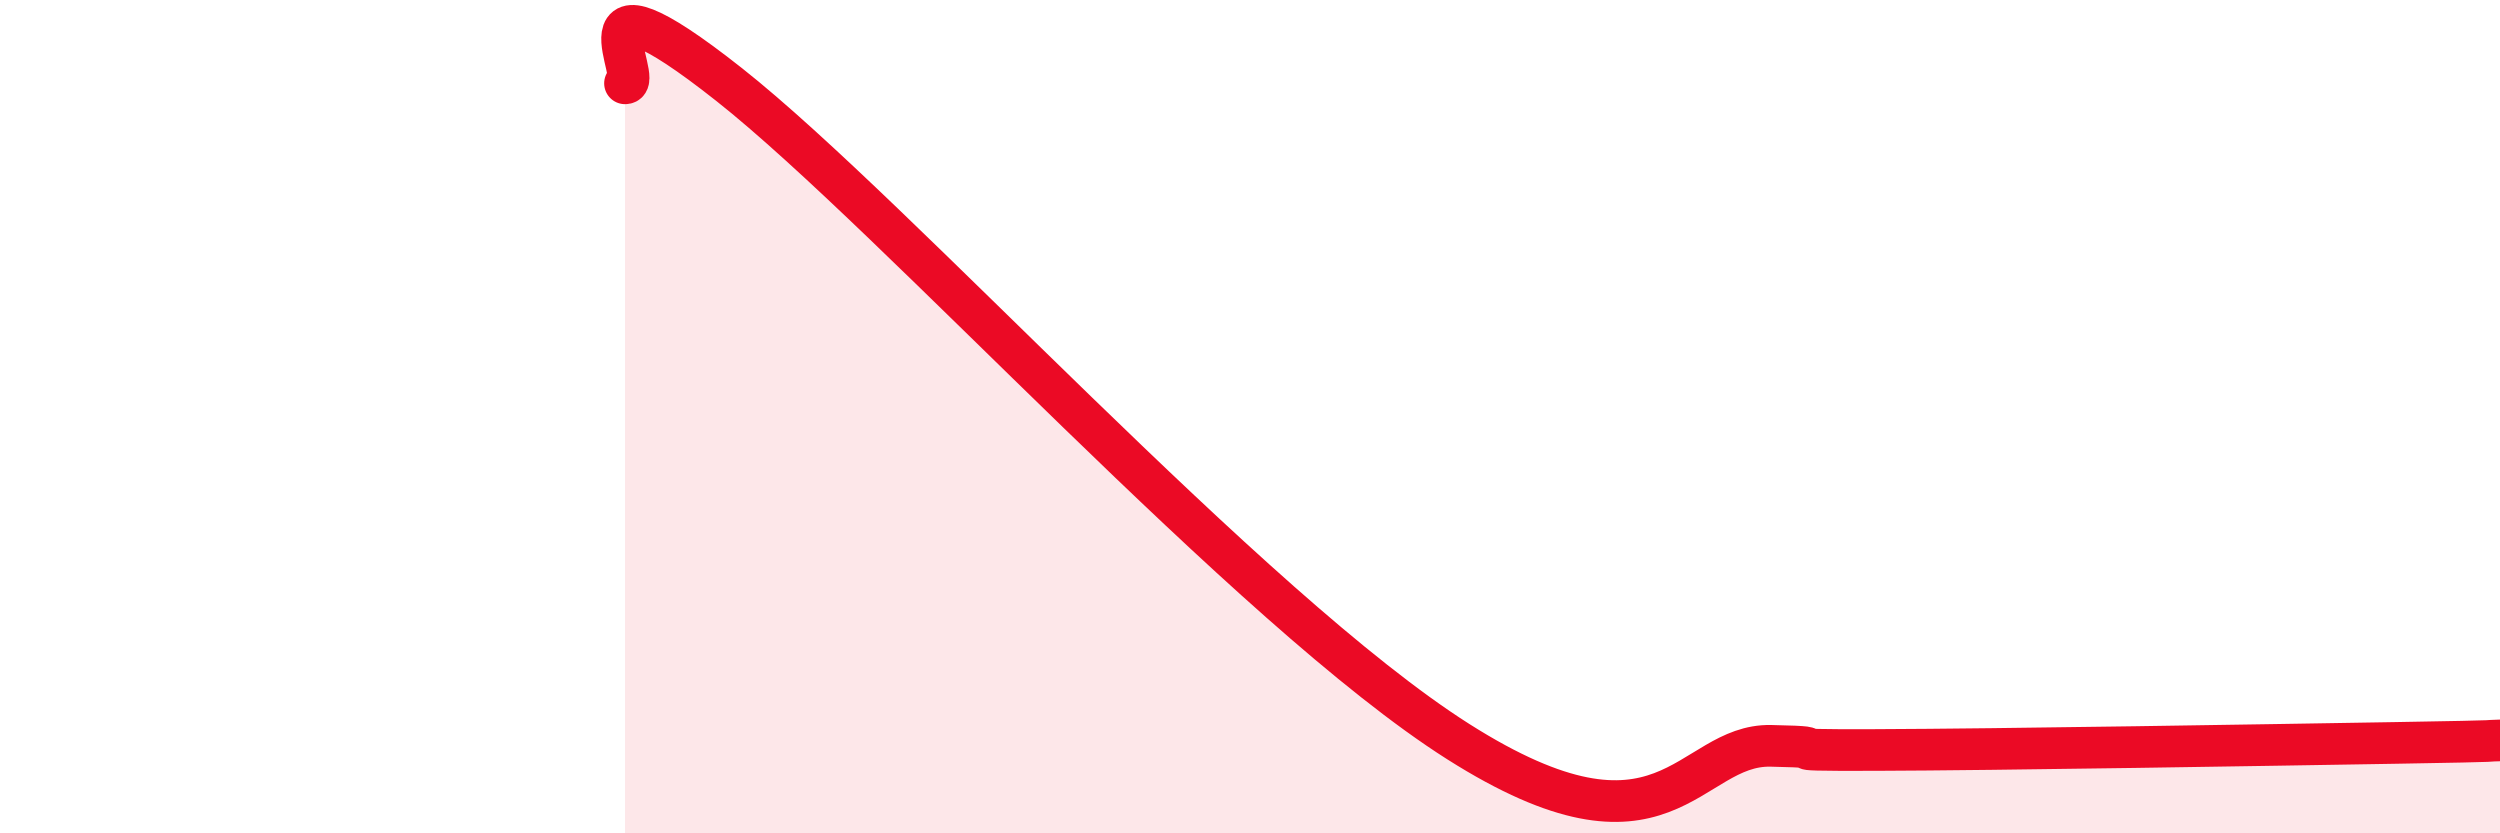
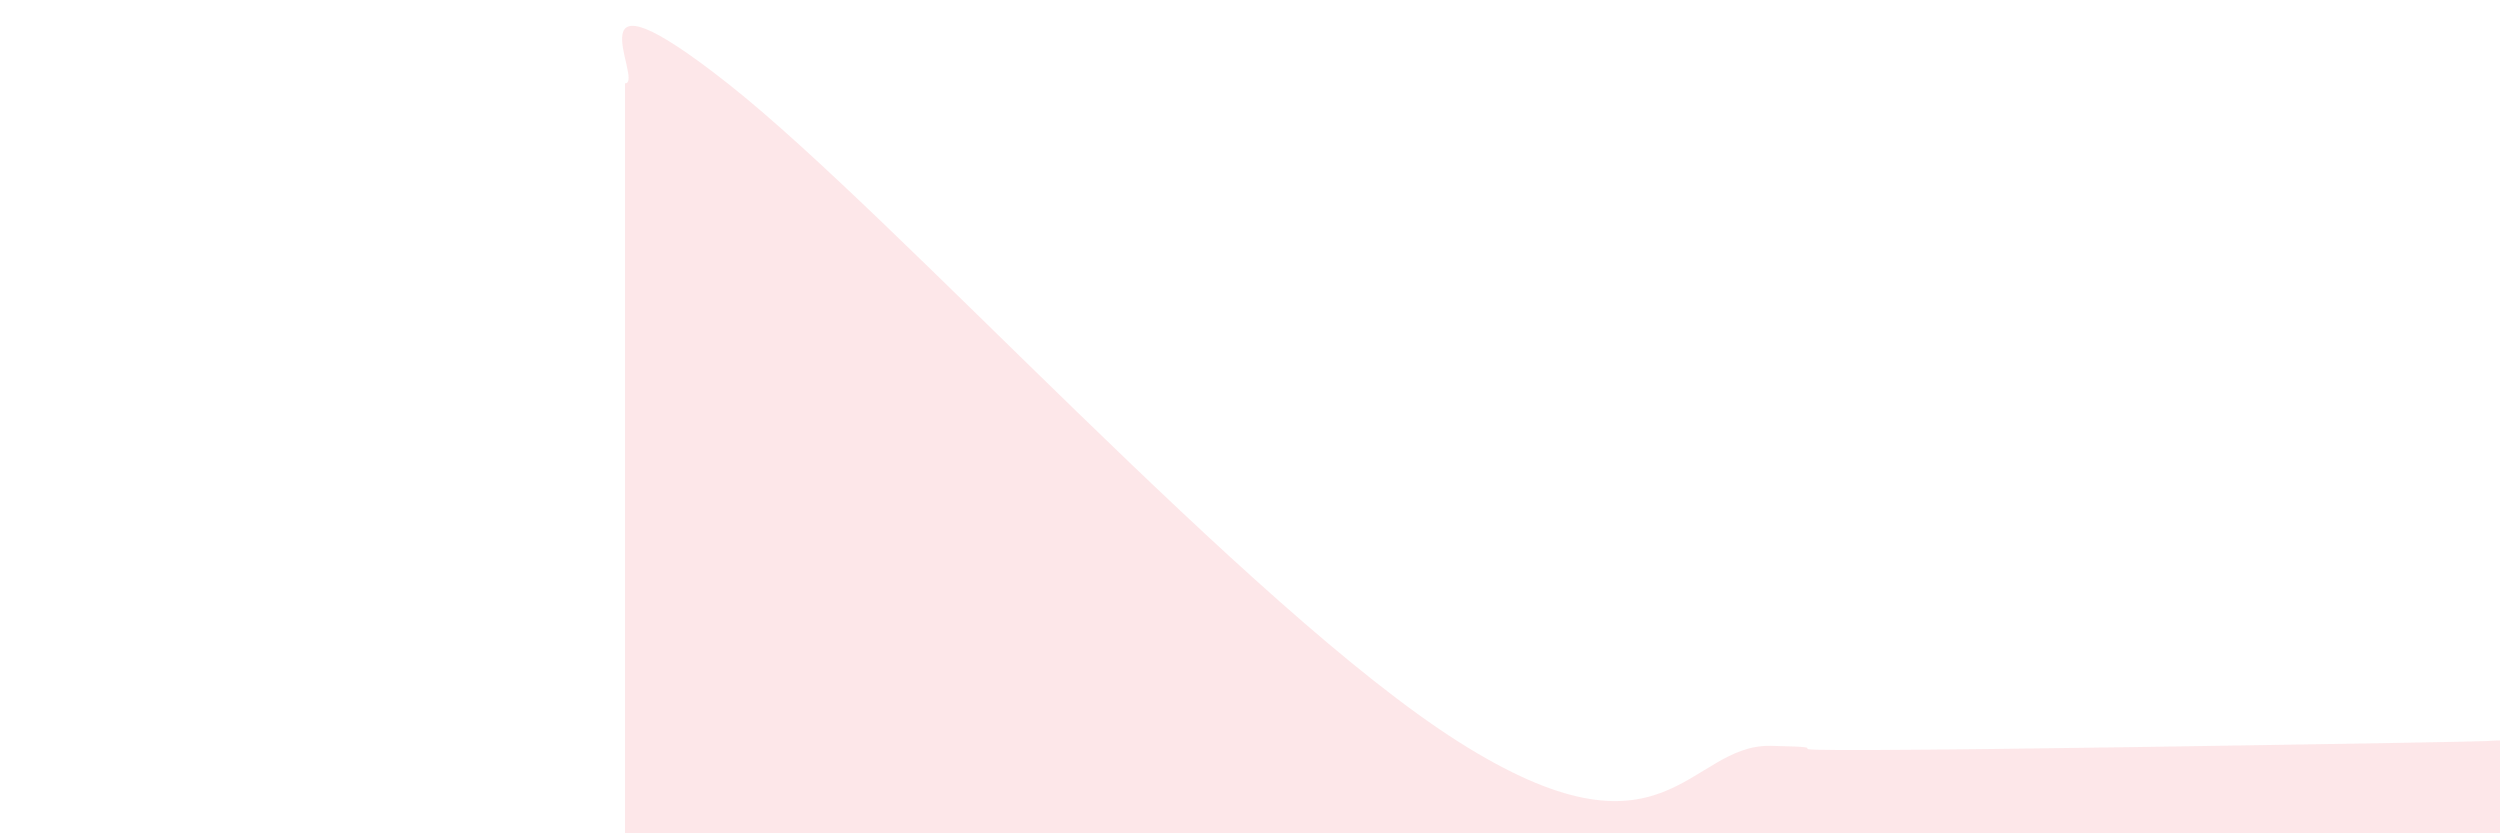
<svg xmlns="http://www.w3.org/2000/svg" width="60" height="20" viewBox="0 0 60 20">
  <path d="M 15,2 C 15.5,2.01 13.5,-1.13 17.5,2.03 C 21.5,5.19 30,14.63 35,17.8 C 40,20.97 40.5,17.86 42.5,17.9 C 44.5,17.94 42,18.01 45,18 C 48,17.99 54.5,17.88 57.5,17.83 C 60.5,17.78 59.5,17.78 60,17.77L60 20L15 20Z" fill="#EB0A25" opacity="0.1" stroke-linecap="round" stroke-linejoin="round" />
-   <path d="M 15,2 C 15.5,2.01 13.5,-1.13 17.5,2.03 C 21.5,5.19 30,14.63 35,17.8 C 40,20.97 40.5,17.86 42.5,17.9 C 44.5,17.94 42,18.01 45,18 C 48,17.99 54.5,17.88 57.5,17.83 C 60.5,17.78 59.5,17.78 60,17.77" stroke="#EB0A25" stroke-width="1" fill="none" stroke-linecap="round" stroke-linejoin="round" />
</svg>